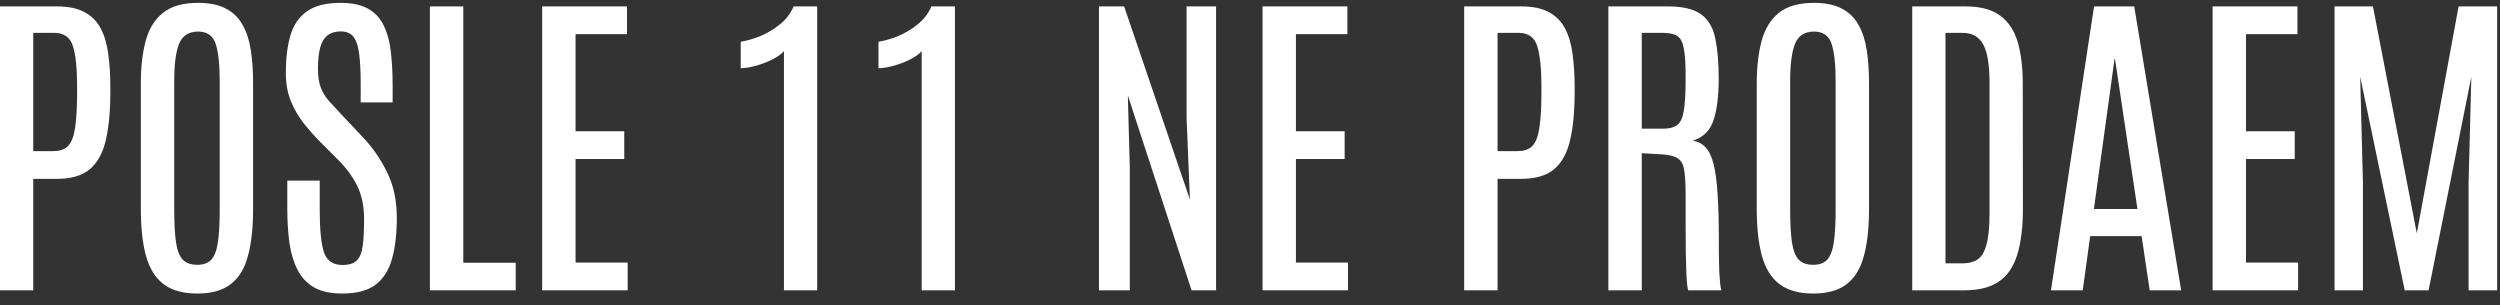
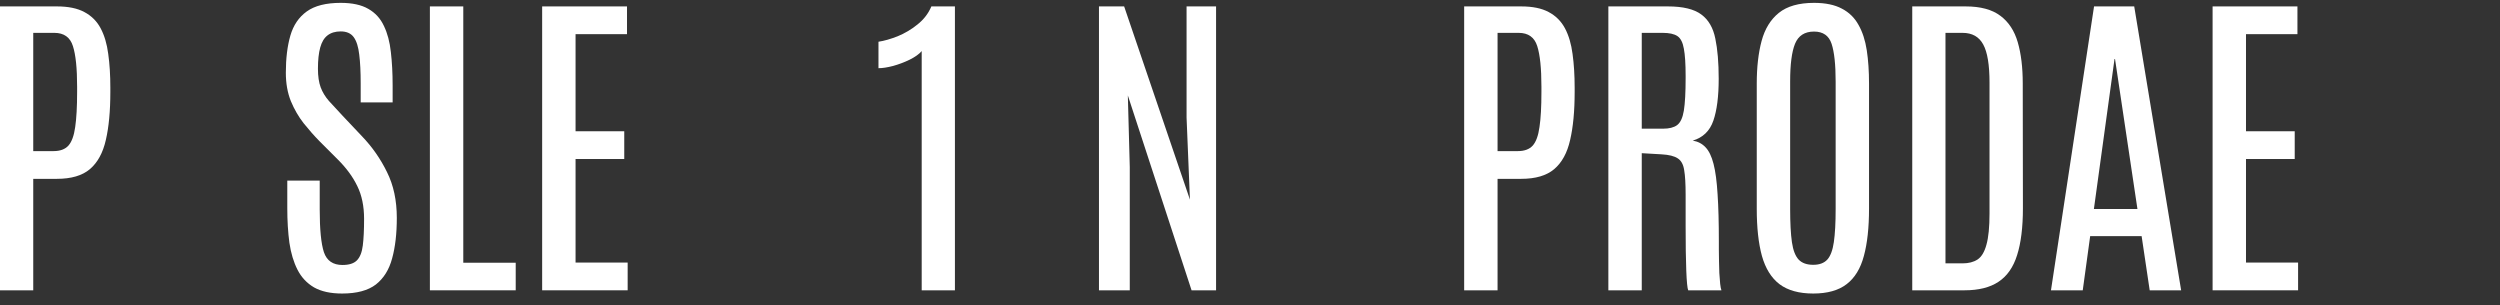
<svg xmlns="http://www.w3.org/2000/svg" width="131" height="16" viewBox="0 0 131 16" fill="none">
  <rect x="0" y="0" width="131" height="16" fill="#333333" stroke="none" />
  <path d="M-0.008 15.212V0.336H2.985C3.576 0.336 4.055 0.434 4.421 0.632C4.793 0.829 5.078 1.113 5.275 1.485C5.472 1.857 5.605 2.305 5.672 2.829C5.746 3.353 5.782 3.942 5.782 4.596V4.824C5.782 5.821 5.703 6.658 5.546 7.334C5.393 8.011 5.114 8.52 4.709 8.864C4.309 9.202 3.734 9.371 2.985 9.371H1.742V15.212H-0.008ZM1.742 7.918H2.807C3.151 7.918 3.41 7.822 3.585 7.63C3.759 7.433 3.878 7.109 3.94 6.658C4.007 6.207 4.041 5.596 4.041 4.824V4.537C4.041 3.579 3.968 2.872 3.821 2.415C3.675 1.953 3.351 1.722 2.849 1.722H1.742V7.918Z" fill="white" />
-   <path d="M10.338 15.381C9.594 15.381 9.005 15.217 8.571 14.891C8.143 14.564 7.836 14.071 7.65 13.412C7.47 12.752 7.38 11.927 7.38 10.935V4.376C7.38 3.52 7.464 2.776 7.633 2.145C7.802 1.514 8.104 1.023 8.538 0.674C8.972 0.325 9.586 0.15 10.38 0.15C10.977 0.15 11.465 0.251 11.842 0.454C12.22 0.651 12.51 0.936 12.713 1.308C12.922 1.674 13.065 2.116 13.144 2.635C13.223 3.153 13.262 3.734 13.262 4.376V10.935C13.262 11.927 13.172 12.752 12.992 13.412C12.817 14.071 12.516 14.564 12.088 14.891C11.665 15.217 11.082 15.381 10.338 15.381ZM10.338 13.876C10.659 13.876 10.904 13.786 11.073 13.606C11.242 13.42 11.358 13.113 11.42 12.685C11.482 12.256 11.513 11.679 11.513 10.952V4.275C11.513 3.384 11.442 2.725 11.302 2.297C11.161 1.869 10.854 1.654 10.38 1.654C9.89 1.654 9.558 1.869 9.383 2.297C9.214 2.719 9.129 3.376 9.129 4.266V10.952C9.129 11.684 9.16 12.265 9.222 12.693C9.284 13.116 9.403 13.42 9.577 13.606C9.752 13.786 10.005 13.876 10.338 13.876Z" fill="white" />
  <path d="M17.928 15.381C17.325 15.381 16.835 15.274 16.457 15.06C16.08 14.84 15.79 14.53 15.587 14.13C15.384 13.73 15.243 13.259 15.164 12.718C15.091 12.172 15.054 11.569 15.054 10.91V9.464H16.753V10.977C16.753 12.02 16.826 12.766 16.973 13.217C17.125 13.662 17.449 13.885 17.945 13.885C18.289 13.885 18.54 13.806 18.697 13.648C18.861 13.485 18.965 13.226 19.01 12.87C19.055 12.515 19.078 12.048 19.078 11.467C19.078 10.803 18.959 10.231 18.723 9.752C18.492 9.273 18.156 8.813 17.717 8.374L16.745 7.402C16.463 7.115 16.187 6.802 15.916 6.464C15.646 6.12 15.421 5.731 15.24 5.297C15.066 4.863 14.978 4.368 14.978 3.81C14.978 3.06 15.057 2.412 15.215 1.866C15.373 1.319 15.66 0.897 16.077 0.598C16.494 0.299 17.086 0.15 17.852 0.15C18.455 0.15 18.937 0.254 19.297 0.463C19.664 0.671 19.937 0.97 20.117 1.359C20.303 1.742 20.424 2.198 20.481 2.728C20.543 3.258 20.574 3.844 20.574 4.486V5.365H18.9V4.368C18.9 3.765 18.875 3.263 18.824 2.863C18.779 2.457 18.683 2.153 18.537 1.95C18.39 1.747 18.162 1.646 17.852 1.646C17.57 1.646 17.339 1.716 17.159 1.857C16.984 1.992 16.858 2.204 16.779 2.491C16.7 2.779 16.66 3.148 16.66 3.598C16.66 3.993 16.708 4.32 16.804 4.579C16.9 4.832 17.043 5.069 17.235 5.289C17.432 5.509 17.672 5.768 17.953 6.066L18.968 7.14C19.503 7.698 19.94 8.323 20.278 9.016C20.622 9.704 20.793 10.504 20.793 11.417C20.793 12.239 20.712 12.947 20.548 13.538C20.39 14.13 20.106 14.586 19.695 14.908C19.283 15.223 18.694 15.381 17.928 15.381Z" fill="white" />
  <path d="M22.526 15.212V0.336H24.276V13.767H27.023V15.212H22.526Z" fill="white" />
  <path d="M28.409 15.212V0.336H32.855V1.79H30.159V6.878H32.711V8.332H30.159V13.758H32.889V15.212H28.409Z" fill="white" />
-   <path d="M41.079 15.212V2.677C40.944 2.835 40.735 2.984 40.453 3.125C40.177 3.26 39.887 3.37 39.583 3.455C39.279 3.534 39.022 3.573 38.814 3.573V2.187C39.112 2.142 39.447 2.046 39.819 1.9C40.191 1.747 40.538 1.542 40.859 1.282C41.186 1.023 41.428 0.708 41.586 0.336H42.82V15.212H41.079Z" fill="white" />
  <path d="M48.297 15.212V2.677C48.162 2.835 47.953 2.984 47.672 3.125C47.395 3.26 47.105 3.37 46.801 3.455C46.497 3.534 46.24 3.573 46.032 3.573V2.187C46.331 2.142 46.666 2.046 47.038 1.9C47.41 1.747 47.756 1.542 48.077 1.282C48.404 1.023 48.646 0.708 48.804 0.336H50.038V15.212H48.297Z" fill="white" />
  <path d="M57.586 15.212V0.336H58.905L62.353 10.462L62.176 6.159V0.336H63.722V15.212H62.438L59.099 5.001L59.2 8.754V15.212H57.586Z" fill="white" />
-   <path d="M66.157 15.212V0.336H70.603V1.79H67.906V6.878H70.459V8.332H67.906V13.758H70.636V15.212H66.157Z" fill="white" />
  <path d="M76.722 15.212V0.336H79.714C80.306 0.336 80.785 0.434 81.151 0.632C81.523 0.829 81.807 1.113 82.005 1.485C82.202 1.857 82.334 2.305 82.402 2.829C82.475 3.353 82.512 3.942 82.512 4.596V4.824C82.512 5.821 82.433 6.658 82.275 7.334C82.123 8.011 81.844 8.52 81.438 8.864C81.038 9.202 80.463 9.371 79.714 9.371H78.472V15.212H76.722ZM78.472 7.918H79.537C79.88 7.918 80.139 7.822 80.314 7.63C80.489 7.433 80.607 7.109 80.669 6.658C80.737 6.207 80.771 5.596 80.771 4.824V4.537C80.771 3.579 80.697 2.872 80.551 2.415C80.404 1.953 80.08 1.722 79.579 1.722H78.472V7.918Z" fill="white" />
  <path d="M84.278 15.212V0.336H87.397C88.186 0.336 88.769 0.477 89.147 0.758C89.524 1.035 89.769 1.454 89.882 2.018C90 2.576 90.06 3.28 90.06 4.131C90.06 5.049 89.967 5.779 89.781 6.32C89.595 6.861 89.234 7.21 88.699 7.368C88.969 7.413 89.192 7.529 89.367 7.715C89.547 7.901 89.688 8.191 89.789 8.585C89.891 8.98 89.961 9.509 90.001 10.174C90.046 10.834 90.068 11.665 90.068 12.668C90.068 12.764 90.068 12.902 90.068 13.082C90.068 13.262 90.071 13.459 90.076 13.674C90.082 13.888 90.088 14.099 90.093 14.307C90.105 14.516 90.119 14.702 90.136 14.865C90.153 15.023 90.175 15.139 90.203 15.212H88.462C88.44 15.161 88.42 15.048 88.403 14.874C88.386 14.699 88.372 14.468 88.361 14.181C88.349 13.893 88.341 13.552 88.335 13.158C88.33 12.758 88.327 12.313 88.327 11.822C88.327 11.327 88.327 10.786 88.327 10.2C88.327 9.636 88.302 9.208 88.251 8.915C88.206 8.616 88.093 8.411 87.913 8.298C87.738 8.18 87.456 8.109 87.067 8.087L86.028 8.027V15.212H84.278ZM86.028 6.743H87.144C87.465 6.743 87.71 6.681 87.879 6.557C88.054 6.427 88.172 6.174 88.234 5.796C88.296 5.413 88.327 4.841 88.327 4.08V3.979C88.327 3.348 88.296 2.872 88.234 2.55C88.178 2.224 88.065 2.004 87.896 1.891C87.727 1.778 87.47 1.722 87.127 1.722H86.028V6.743Z" fill="white" />
  <path d="M95.013 15.381C94.269 15.381 93.68 15.217 93.246 14.891C92.818 14.564 92.511 14.071 92.325 13.412C92.144 12.752 92.054 11.927 92.054 10.935V4.376C92.054 3.52 92.139 2.776 92.308 2.145C92.477 1.514 92.778 1.023 93.212 0.674C93.646 0.325 94.26 0.15 95.055 0.15C95.652 0.15 96.14 0.251 96.517 0.454C96.895 0.651 97.185 0.936 97.388 1.308C97.596 1.674 97.74 2.116 97.819 2.635C97.898 3.153 97.937 3.734 97.937 4.376V10.935C97.937 11.927 97.847 12.752 97.667 13.412C97.492 14.071 97.191 14.564 96.762 14.891C96.34 15.217 95.756 15.381 95.013 15.381ZM95.013 13.876C95.334 13.876 95.579 13.786 95.748 13.606C95.917 13.42 96.032 13.113 96.094 12.685C96.156 12.256 96.188 11.679 96.188 10.952V4.275C96.188 3.384 96.117 2.725 95.976 2.297C95.835 1.869 95.528 1.654 95.055 1.654C94.565 1.654 94.232 1.869 94.058 2.297C93.888 2.719 93.804 3.376 93.804 4.266V10.952C93.804 11.684 93.835 12.265 93.897 12.693C93.959 13.116 94.077 13.42 94.252 13.606C94.427 13.786 94.68 13.876 95.013 13.876Z" fill="white" />
  <path d="M100.202 15.212V0.336H103C103.778 0.336 104.383 0.499 104.817 0.826C105.251 1.147 105.555 1.609 105.73 2.212C105.905 2.815 105.992 3.536 105.992 4.376L106.001 10.91C106.001 11.913 105.899 12.732 105.696 13.369C105.499 14 105.175 14.465 104.724 14.764C104.279 15.062 103.685 15.212 102.941 15.212H100.202ZM101.943 13.8H102.839C103.155 13.8 103.417 13.733 103.625 13.597C103.834 13.457 103.989 13.197 104.09 12.82C104.197 12.442 104.251 11.896 104.251 11.18V4.334C104.251 3.398 104.141 2.731 103.921 2.331C103.702 1.925 103.341 1.722 102.839 1.722H101.943V13.8Z" fill="white" />
  <path d="M107.471 15.212L109.728 0.336H111.833L114.292 15.212H112.644L112.221 12.372H109.525L109.136 15.212H107.471ZM109.72 10.952H112.002L110.827 3.091H110.801L109.72 10.952Z" fill="white" />
  <path d="M115.94 15.212V0.336H120.386V1.79H117.69V6.878H120.243V8.332H117.69V13.758H120.42V15.212H115.94Z" fill="white" />
-   <path d="M122.33 15.212V0.336H124.342L126.641 12.228L128.83 0.336H130.85V15.212H129.354V9.583L129.498 4.021L127.258 15.212H126.007L123.674 4.021L123.818 9.583V15.212H122.33Z" fill="white" />
</svg>